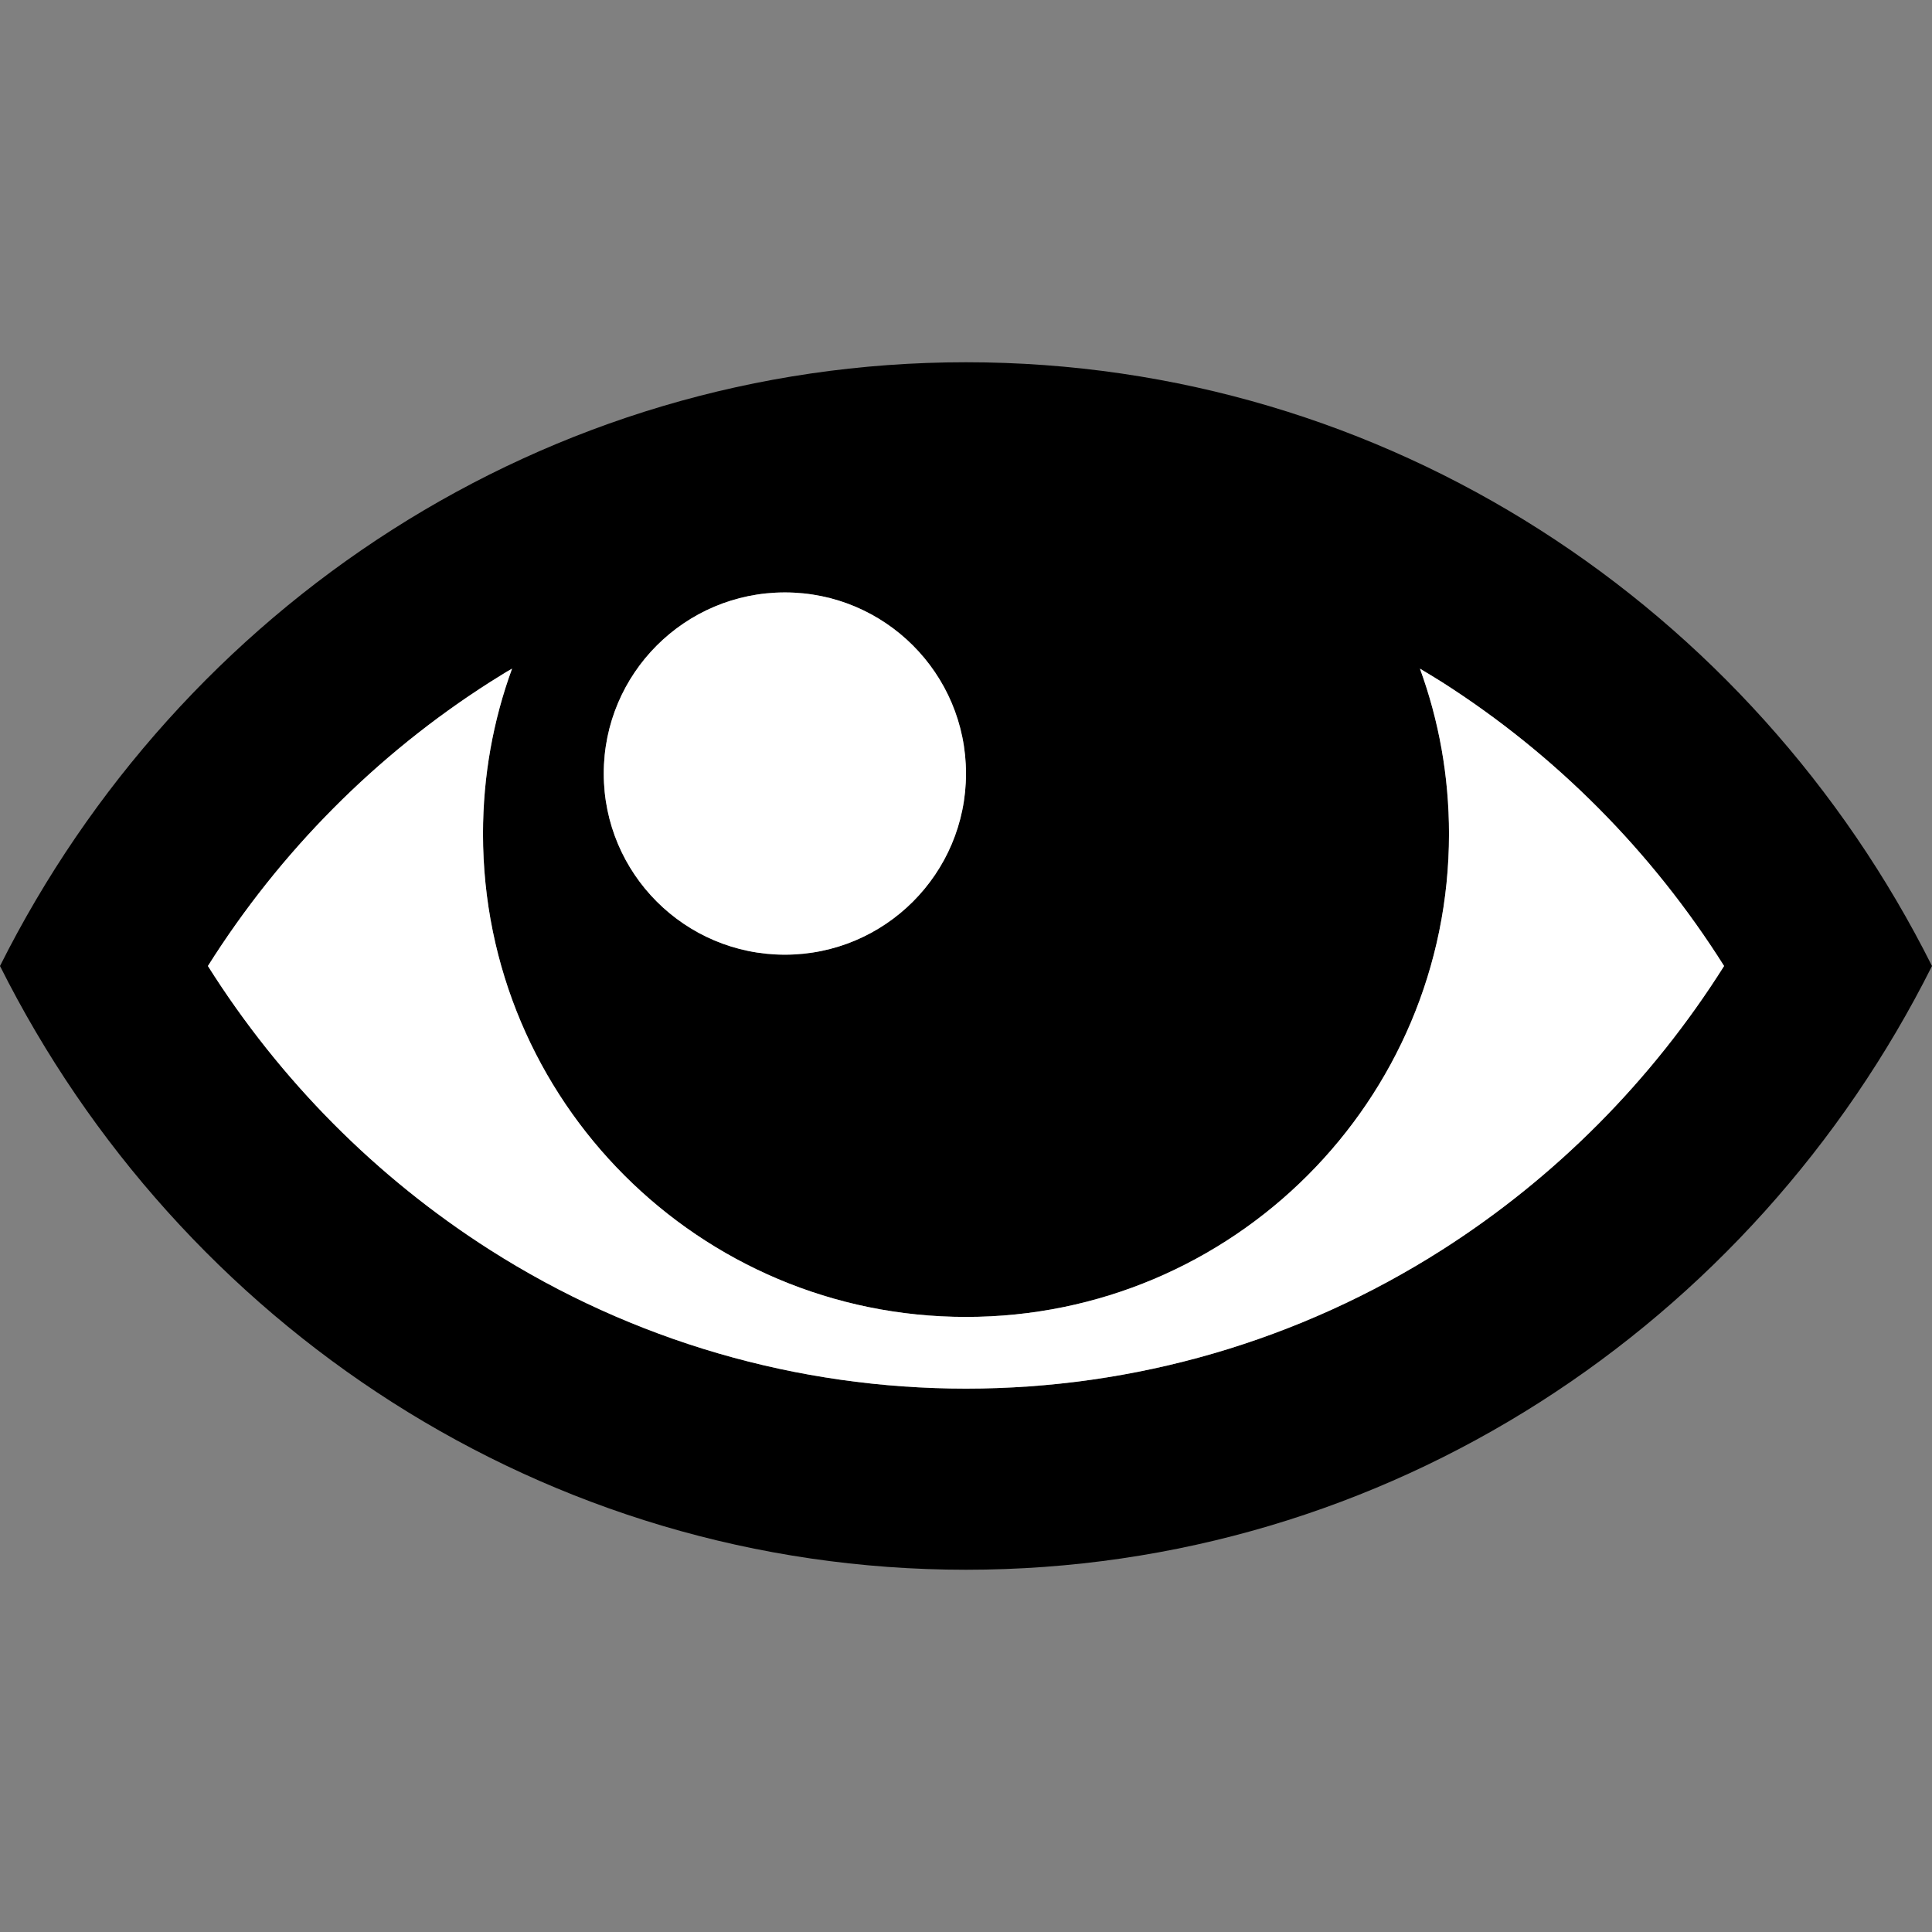
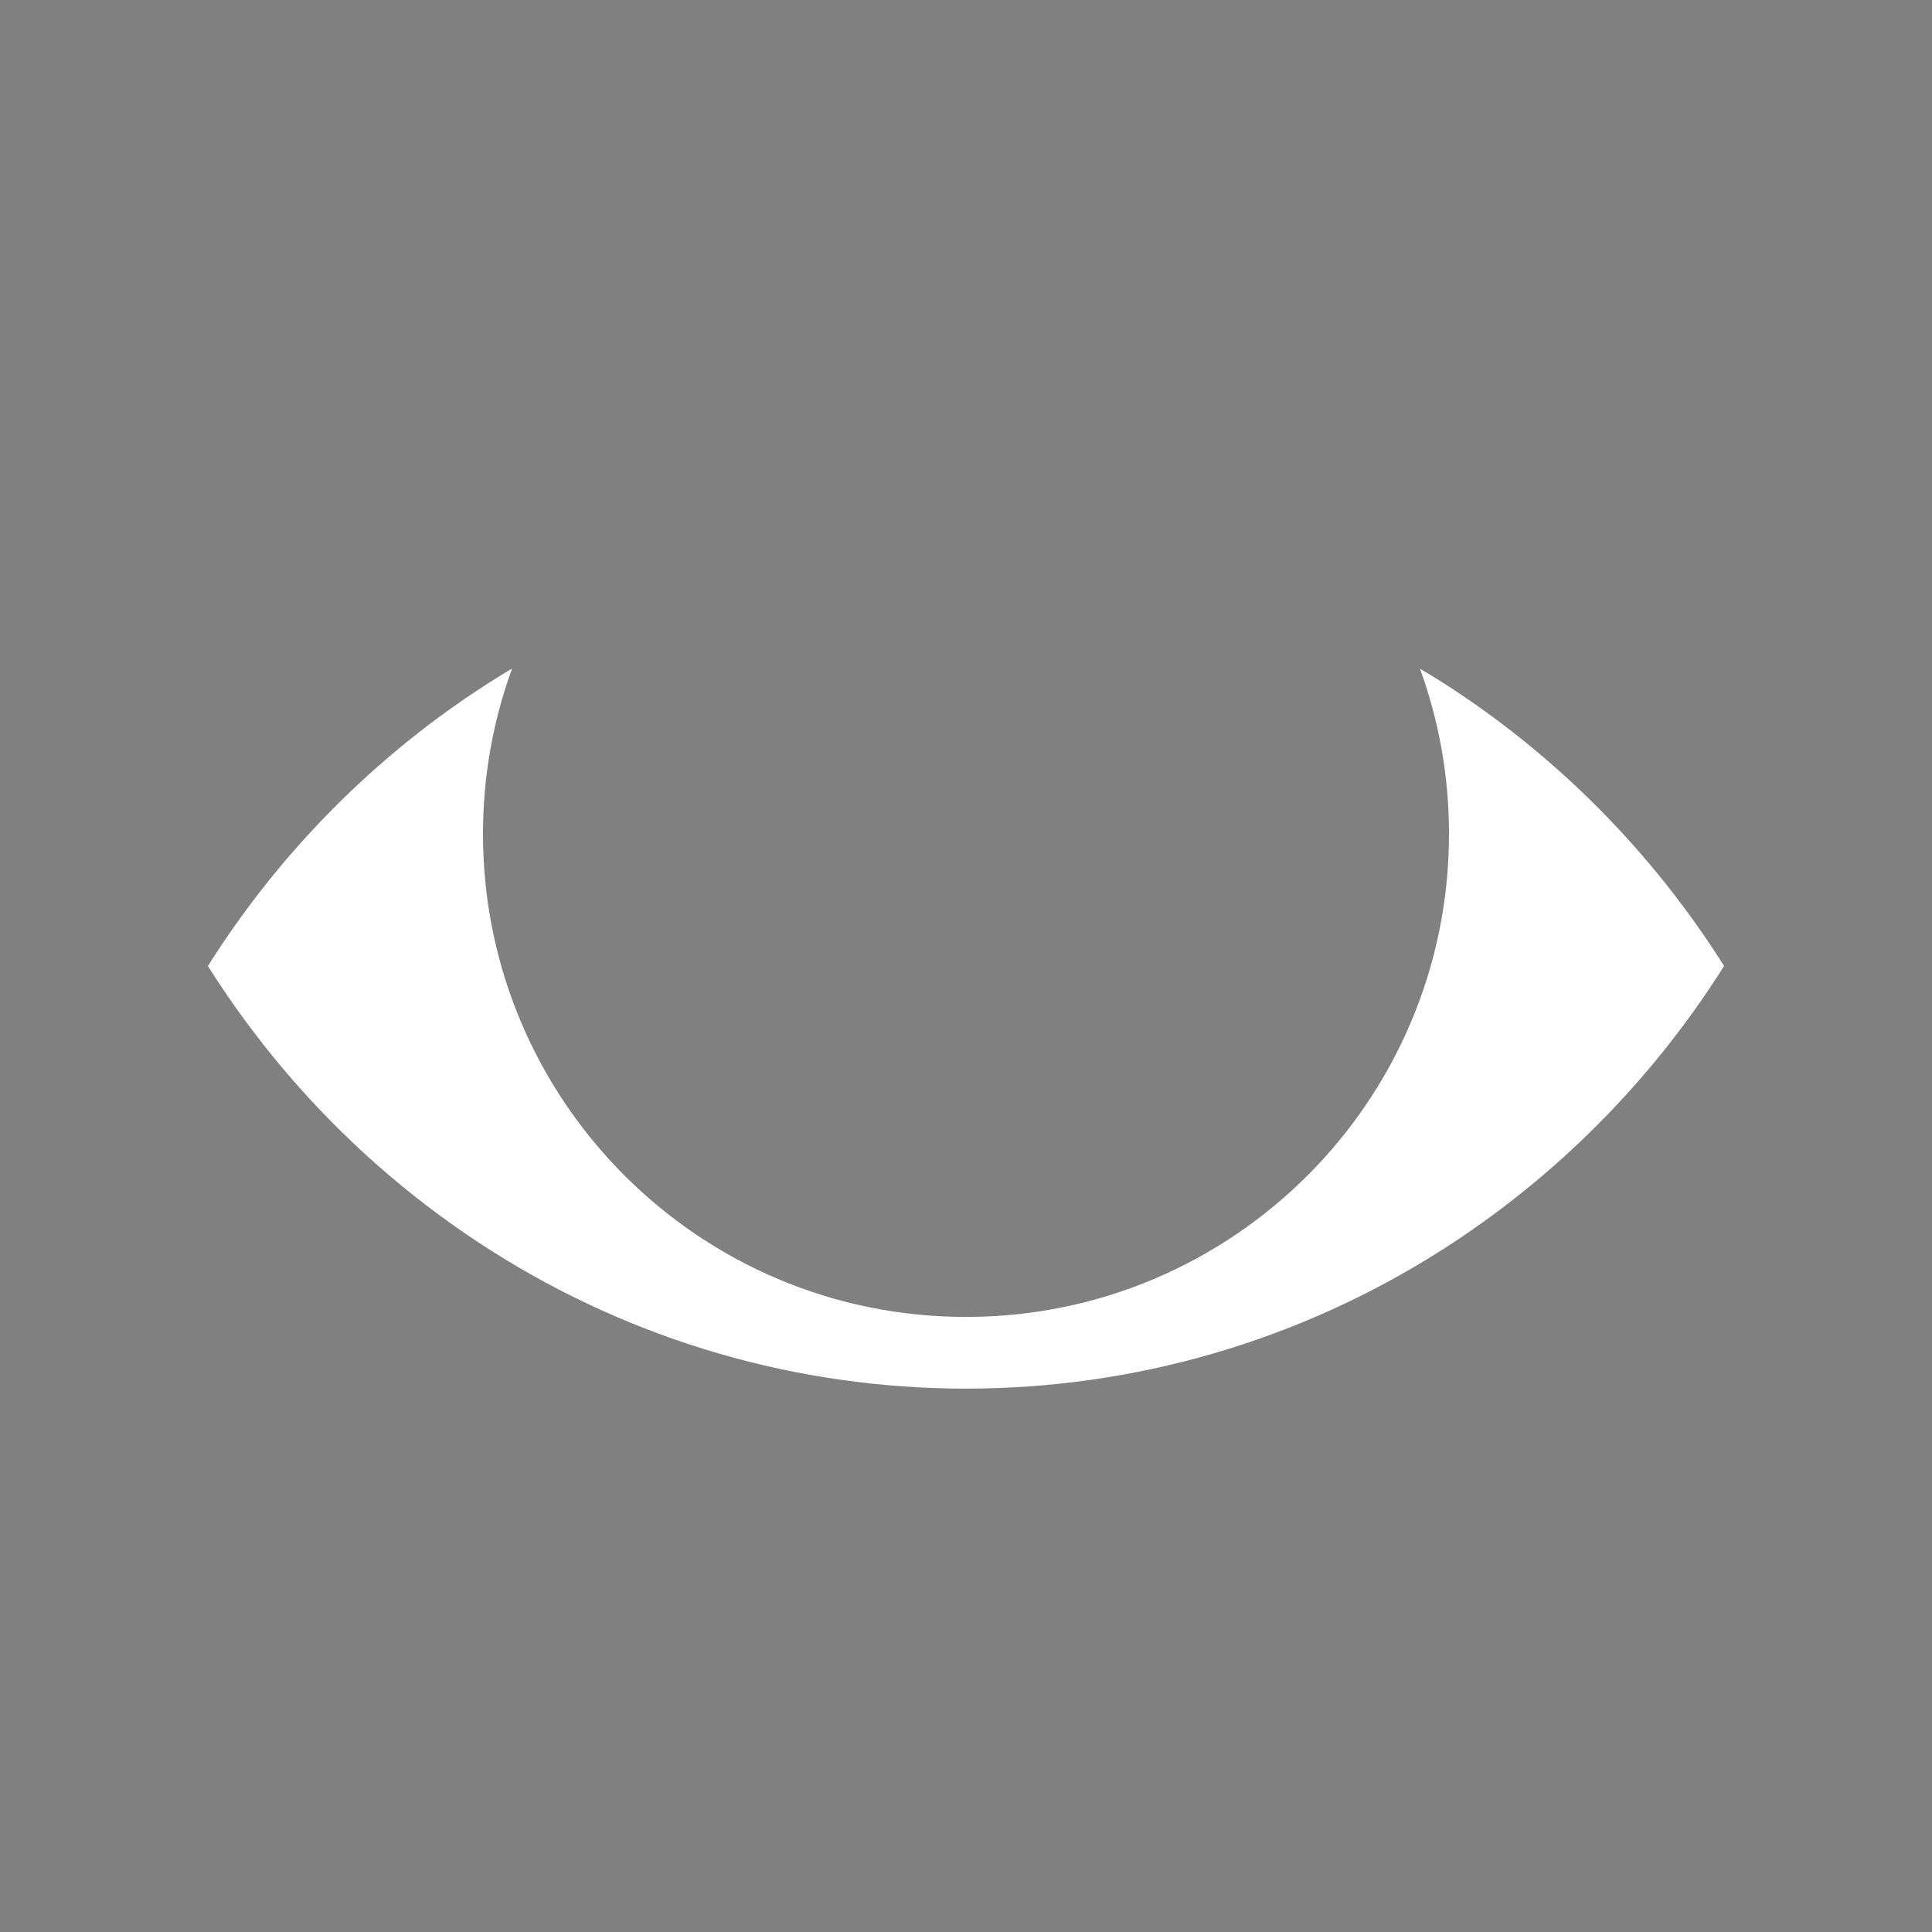
<svg xmlns="http://www.w3.org/2000/svg" version="1.1" id="Capa_1" x="0px" y="0px" viewBox="0 0 512 512" style="enable-background:new 0 0 512 512;" xml:space="preserve">
  <rect x="0" y="0" width="512" height="512" fill="#808080" stroke="none" />
  <style type="text/css">
	.st0{fill:#FFFFFF;}
</style>
  <g>
-     <path d="M256,96C144.3,96,47.6,161,0,256c47.6,95,144.3,160,256,160s208.4-65,256-160C464.4,161,367.7,96,256,96z M208,157   c26.5,0,48,21.5,48,48s-21.5,48-48,48s-48-21.5-48-48S181.5,157,208,157z M382.2,331.2C344.4,355.3,300.8,368,256,368   s-88.4-12.7-126.2-36.8C99.7,312,74.2,286.3,55.1,256c19.1-30.3,44.6-56,74.7-75.2c2-1.2,3.9-2.5,5.9-3.6   c-5,13.7-7.7,28.4-7.7,43.8c0,70.7,57.3,128,128,128s128-57.3,128-128c0-15.4-2.7-30.1-7.7-43.8c2,1.2,4,2.4,5.9,3.6   c30.1,19.2,55.6,44.9,74.7,75.2C437.8,286.3,412.3,312,382.2,331.2z" />
-     <circle class="st0" cx="208" cy="205" r="48" />
    <path class="st0" d="M456.9,256c-19.1,30.3-44.6,56-74.7,75.2C344.4,355.3,300.8,368,256,368s-88.4-12.7-126.2-36.8   C99.7,312,74.2,286.3,55.1,256c19.1-30.3,44.6-56,74.7-75.2c2-1.2,3.9-2.5,5.9-3.6c-5,13.7-7.7,28.4-7.7,43.8   c0,70.7,57.3,128,128,128s128-57.3,128-128c0-15.4-2.7-30.1-7.7-43.8c2,1.2,4,2.4,5.9,3.6C412.3,200,437.8,225.7,456.9,256z" />
  </g>
</svg>